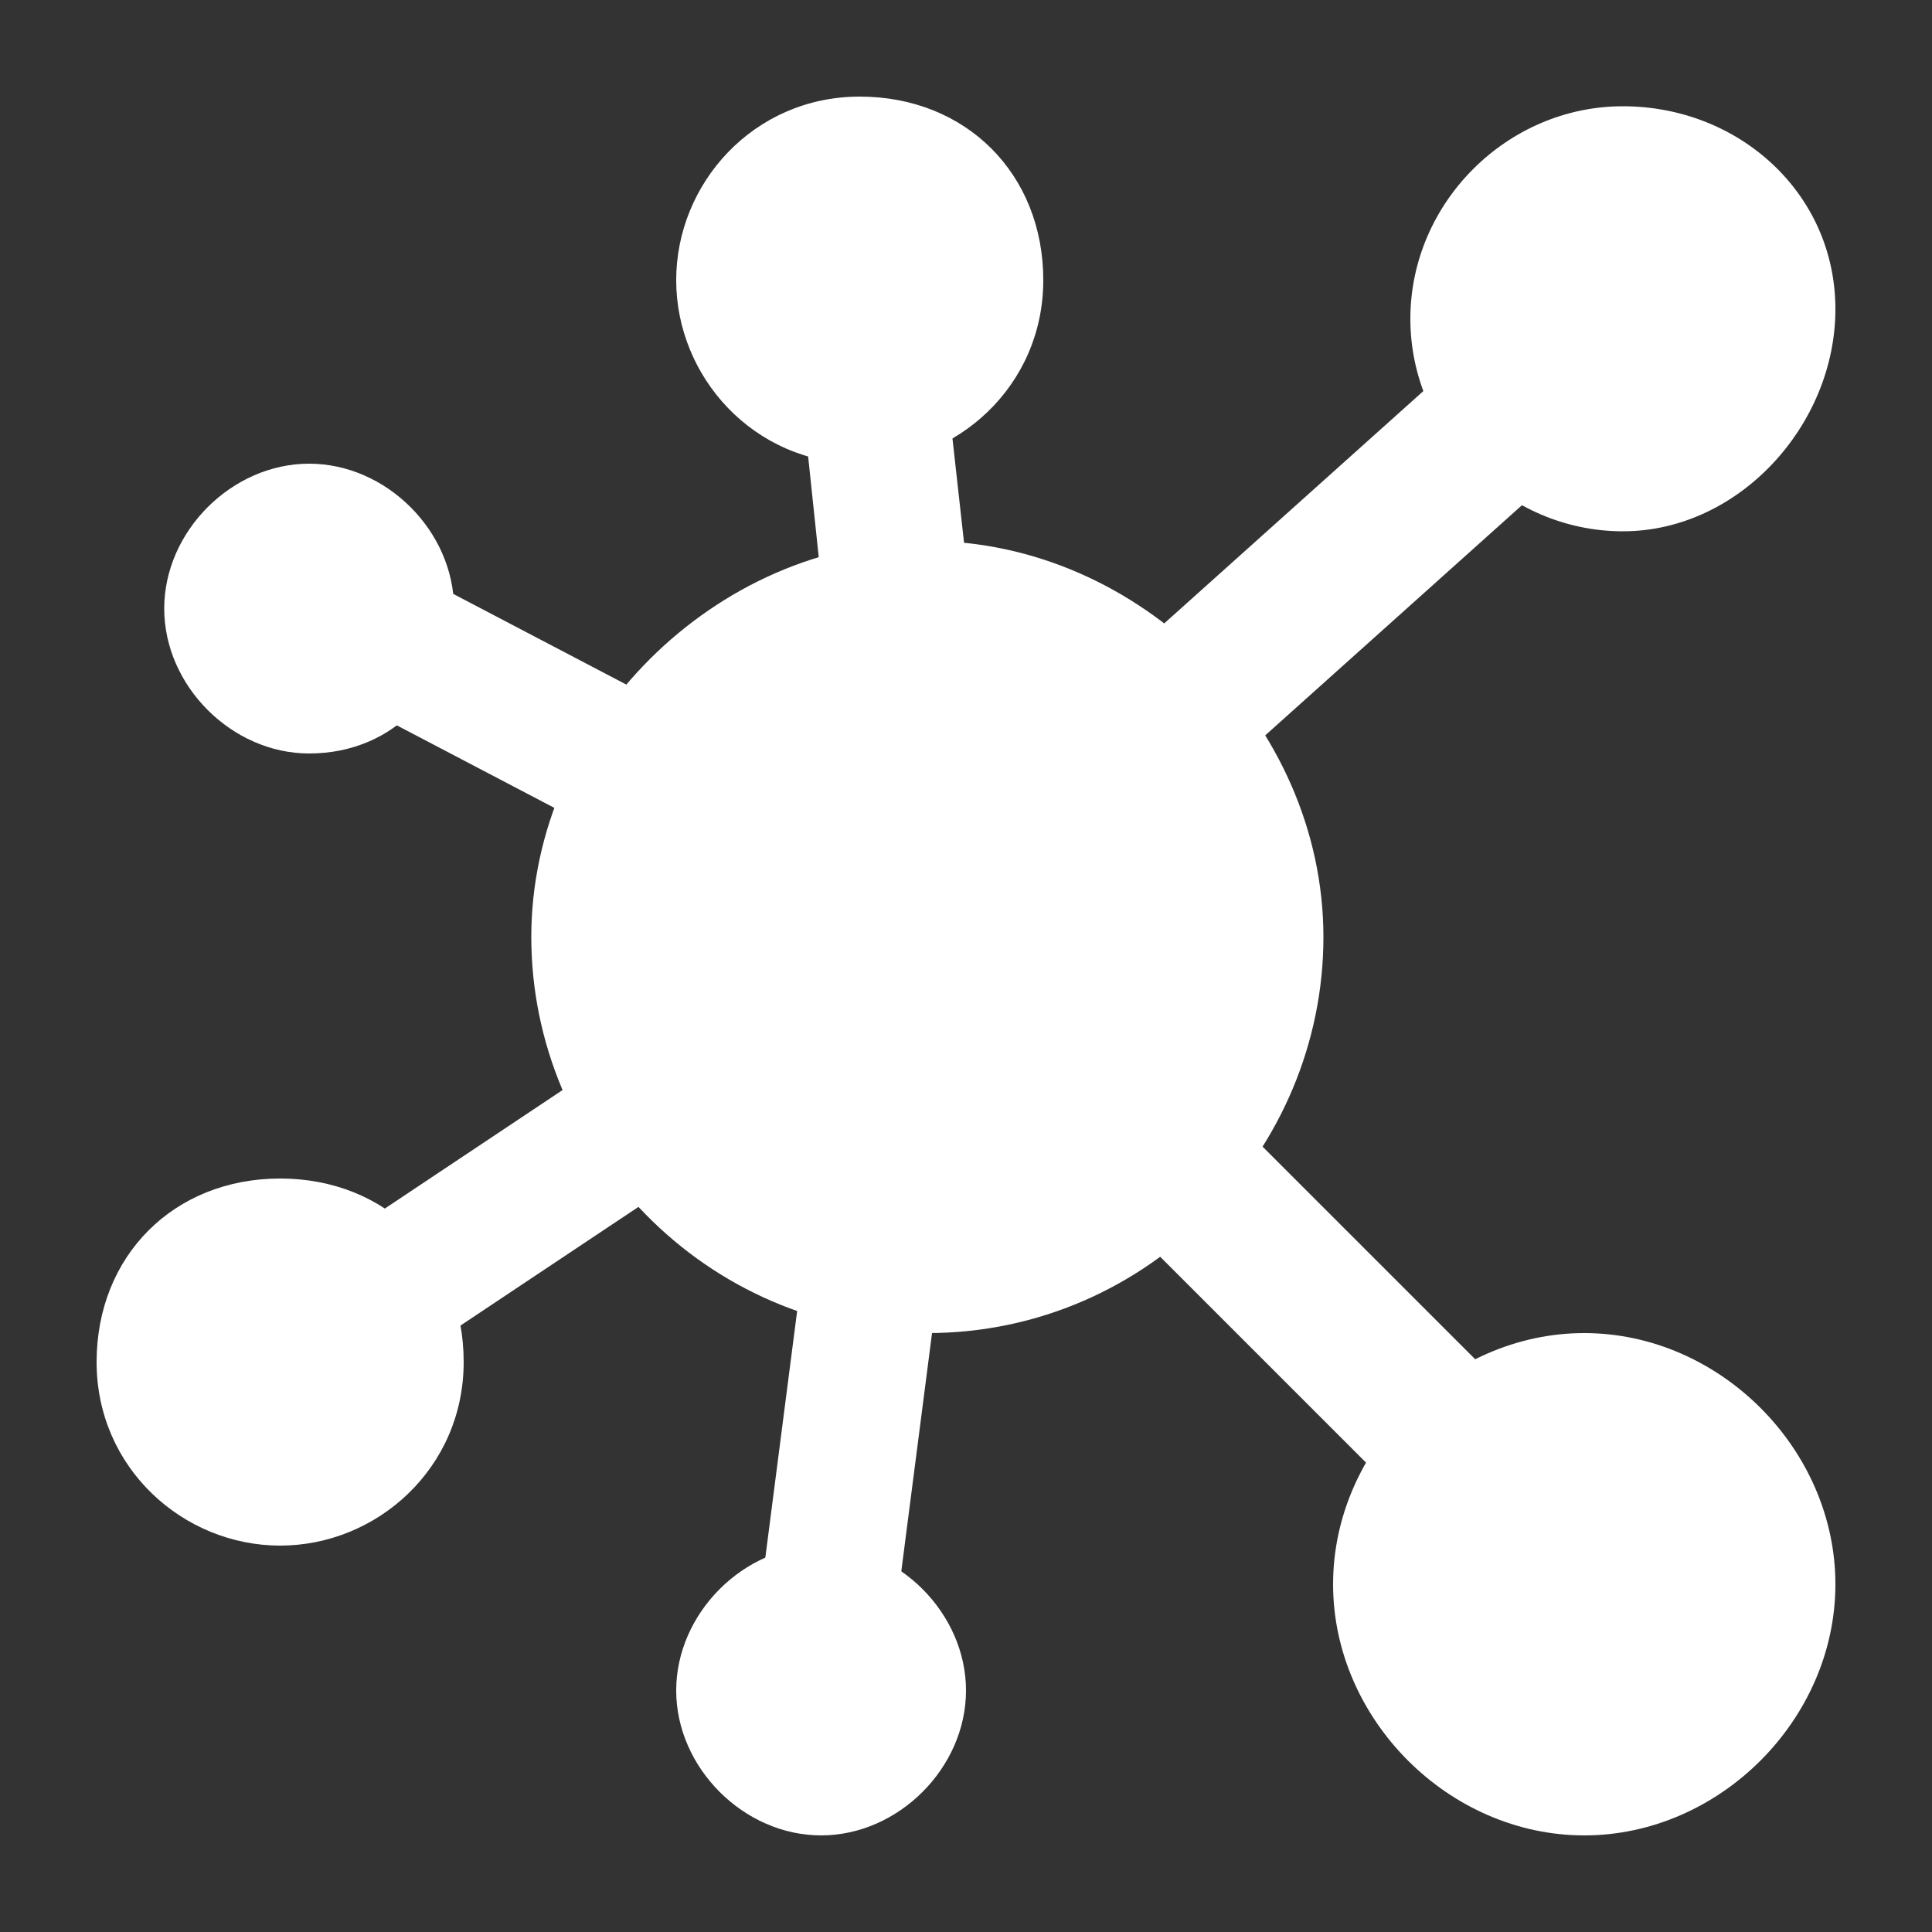
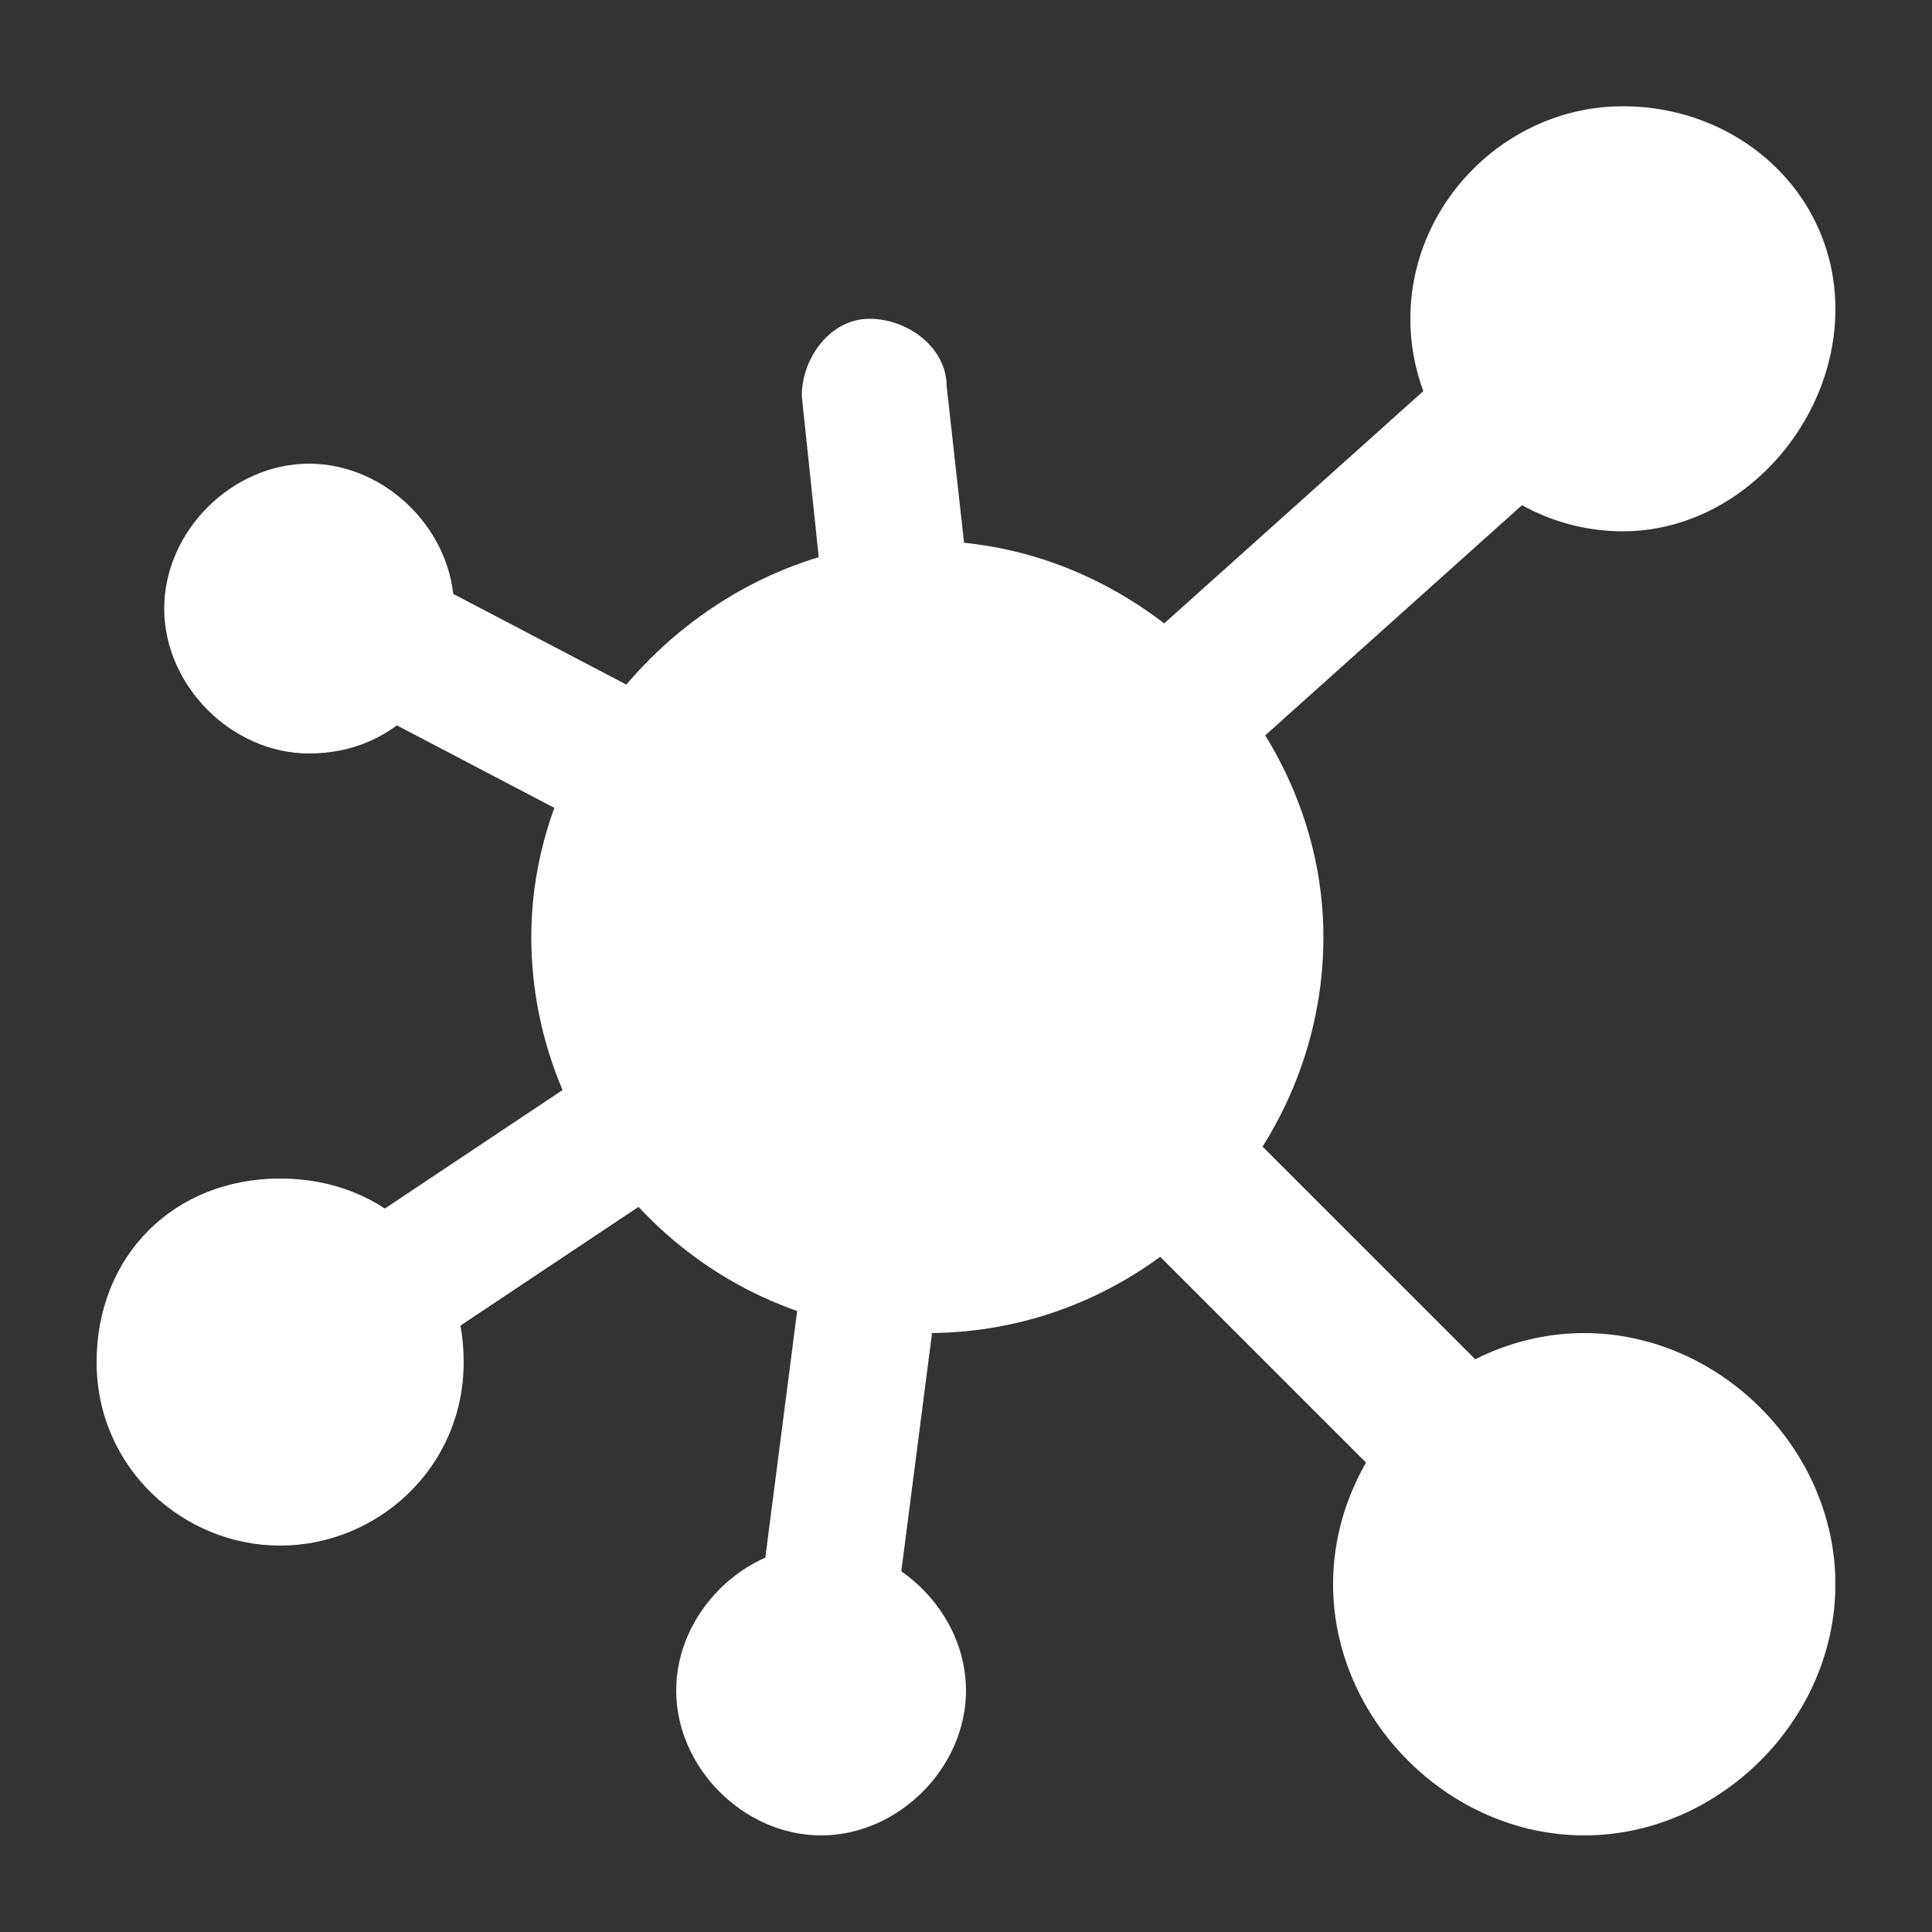
<svg xmlns="http://www.w3.org/2000/svg" version="1.1" id="_x33_0" x="0px" y="0px" viewBox="0 0 20 20" style="enable-background:new 0 0 20 20;" xml:space="preserve">
  <rect x="0" y="0" width="20" height="20" fill="#333333" stroke="none" />
  <style type="text/css">
	.st0{fill:#FFFFFF;}
</style>
  <path class="st0" d="M9.6,13.8c-2.3,0-4.1-1.9-4.1-4.1s1.9-4.1,4.1-4.1s4.1,1.9,4.1,4.1S11.9,13.8,9.6,13.8z" />
  <path class="st0" d="M8.5,19C7.7,19,7,18.3,7,17.5S7.7,16,8.5,16s1.5,0.7,1.5,1.5S9.3,19,8.5,19z M8.5,17.5L8.5,17.5L8.5,17.5z   M8.5,17.5L8.5,17.5L8.5,17.5z M8.5,17.5L8.5,17.5L8.5,17.5z M8.5,17.5L8.5,17.5L8.5,17.5z M8.5,17.5L8.5,17.5L8.5,17.5z M8.5,17.5  L8.5,17.5L8.5,17.5z M8.5,17.5L8.5,17.5L8.5,17.5z" />
  <path class="st0" d="M3.2,7.8c-0.8,0-1.5-0.7-1.5-1.5s0.7-1.5,1.5-1.5s1.5,0.7,1.5,1.5S4.1,7.8,3.2,7.8z M3.2,6.2L3.2,6.2L3.2,6.2z   M3.2,6.2L3.2,6.2L3.2,6.2z M3.2,6.2L3.2,6.2L3.2,6.2z M3.2,6.2L3.2,6.2L3.2,6.2z M3.2,6.2L3.2,6.2L3.2,6.2z M3.2,6.2L3.2,6.2  L3.2,6.2z M3.2,6.2L3.2,6.2L3.2,6.2z" />
  <path class="st0" d="M2.9,16c-1,0-1.9-0.8-1.9-1.9s0.8-1.9,1.9-1.9s1.9,0.8,1.9,1.9S3.9,16,2.9,16z" />
  <path class="st0" d="M16.8,5.5c-1.2,0-2.2-1-2.2-2.2s1-2.2,2.2-2.2S19,2,19,3.2S18,5.5,16.8,5.5z" />
  <path class="st0" d="M16.4,19c-1.4,0-2.6-1.2-2.6-2.6s1.2-2.6,2.6-2.6s2.6,1.2,2.6,2.6S17.8,19,16.4,19z" />
-   <path class="st0" d="M8.9,4.8C7.8,4.8,7,3.9,7,2.9S7.8,1,8.9,1s1.9,0.8,1.9,1.9S9.9,4.8,8.9,4.8z" />
  <path class="st0" d="M14.3,15.3l-2.5-2.5c-0.3-0.3-0.3-0.8,0-1.1s0.8-0.3,1.1,0l2.5,2.5c0.3,0.3,0.3,0.8,0,1.1  C15,15.6,14.5,15.6,14.3,15.3z" />
  <path class="st0" d="M11.9,7.6c-0.3-0.3-0.2-0.8,0.1-1.1l2.9-2.6c0.3-0.3,0.8-0.2,1.1,0.1c0.3,0.3,0.2,0.8-0.1,1.1l-2.9,2.6  C12.6,8,12.1,7.9,11.9,7.6z" />
  <path class="st0" d="M7.9,16.3l0.4-3.1c0.1-0.4,0.4-0.7,0.8-0.6c0.4,0.1,0.7,0.4,0.6,0.8l-0.4,3.1C9.3,17.5,7.8,17.3,7.9,16.3z" />
  <path class="st0" d="M8.5,6L8.3,4.1c0-0.4,0.3-0.8,0.7-0.8c0.4,0,0.8,0.3,0.8,0.7L10,5.8c0,0.4-0.3,0.8-0.7,0.8  C8.9,6.7,8.5,6.4,8.5,6z" />
  <path class="st0" d="M3.5,13.7c-0.2-0.3-0.1-0.8,0.2-1l2.4-1.6c0.3-0.2,0.8-0.1,1,0.2c0.2,0.3,0.1,0.8-0.2,1l-2.4,1.6  C4.2,14.1,3.7,14.1,3.5,13.7z" />
-   <path class="st0" d="M6,8.5L3.9,7.4c-0.4-0.2-0.5-0.6-0.3-1c0.2-0.4,0.6-0.5,1-0.3l2.1,1.1C7,7.4,7.2,7.9,7,8.2  C6.8,8.6,6.3,8.7,6,8.5L6,8.5z" />
+   <path class="st0" d="M6,8.5L3.9,7.4c-0.4-0.2-0.5-0.6-0.3-1c0.2-0.4,0.6-0.5,1-0.3l2.1,1.1C6.8,8.6,6.3,8.7,6,8.5L6,8.5z" />
</svg>